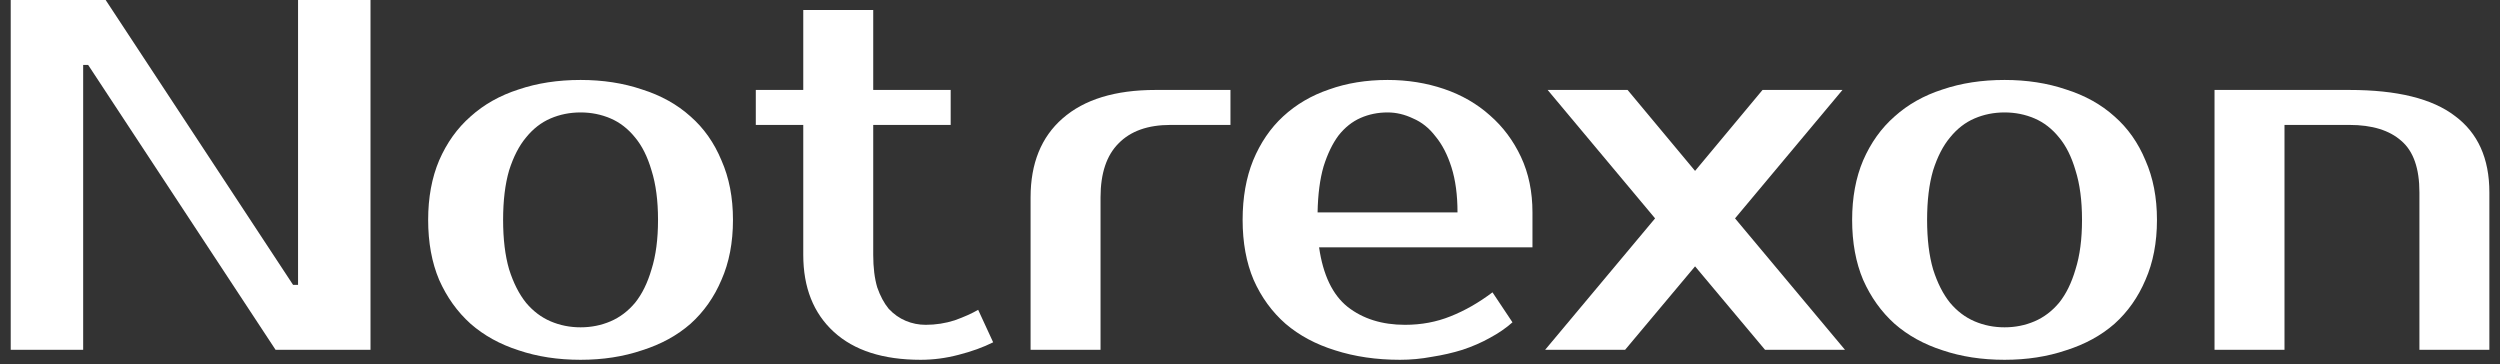
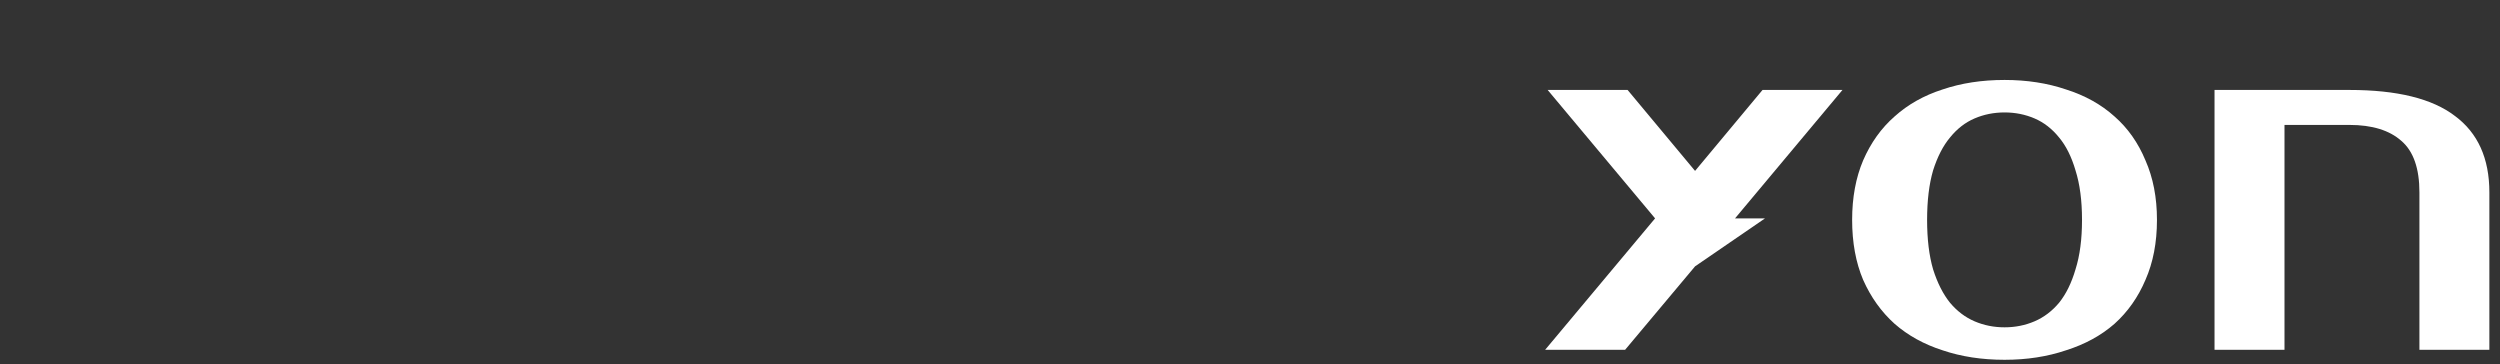
<svg xmlns="http://www.w3.org/2000/svg" width="206" height="30" viewBox="0 0 206 30" fill="none">
  <rect x="0" y="0" width="206" height="30" fill="#333333" stroke="none" />
-   <path d="M30.53 0V28.823H22.706L7.265 5.353H6.853V28.823H0.883V0H8.706L24.148 23.471H24.559V0H30.53Z" fill="white" />
-   <path d="M47.839 26.971C48.717 26.971 49.54 26.806 50.309 26.477C51.078 26.147 51.75 25.639 52.327 24.953C52.903 24.239 53.356 23.32 53.685 22.194C54.042 21.069 54.221 19.71 54.221 18.118C54.221 16.526 54.042 15.167 53.685 14.041C53.356 12.916 52.903 12.01 52.327 11.323C51.75 10.61 51.078 10.088 50.309 9.759C49.54 9.429 48.717 9.265 47.839 9.265C46.96 9.265 46.136 9.429 45.368 9.759C44.599 10.088 43.927 10.61 43.35 11.323C42.774 12.01 42.307 12.916 41.95 14.041C41.621 15.167 41.456 16.526 41.456 18.118C41.456 19.71 41.621 21.069 41.95 22.194C42.307 23.32 42.774 24.239 43.35 24.953C43.927 25.639 44.599 26.147 45.368 26.477C46.136 26.806 46.96 26.971 47.839 26.971ZM47.839 6.588C49.678 6.588 51.366 6.849 52.903 7.371C54.468 7.865 55.799 8.606 56.897 9.594C57.995 10.555 58.846 11.763 59.45 13.218C60.082 14.645 60.397 16.278 60.397 18.118C60.397 19.984 60.082 21.631 59.45 23.059C58.846 24.486 57.995 25.694 56.897 26.682C55.799 27.643 54.468 28.371 52.903 28.865C51.366 29.386 49.678 29.647 47.839 29.647C45.972 29.647 44.27 29.386 42.733 28.865C41.195 28.371 39.878 27.643 38.78 26.682C37.682 25.694 36.817 24.486 36.185 23.059C35.582 21.631 35.28 19.984 35.28 18.118C35.28 16.278 35.582 14.645 36.185 13.218C36.817 11.763 37.682 10.555 38.78 9.594C39.878 8.606 41.195 7.865 42.733 7.371C44.27 6.849 45.972 6.588 47.839 6.588Z" fill="white" />
-   <path d="M66.189 10.294H62.278V7.412H66.189V0.824H71.954V7.412H78.336V10.294H71.954V21C71.954 22.043 72.064 22.935 72.283 23.677C72.531 24.39 72.846 24.98 73.231 25.447C73.642 25.886 74.109 26.216 74.63 26.435C75.152 26.655 75.701 26.765 76.278 26.765C77.101 26.765 77.897 26.641 78.666 26.394C79.434 26.12 80.079 25.831 80.601 25.529L81.836 28.206C81.013 28.618 80.066 28.961 78.995 29.235C77.952 29.51 76.909 29.647 75.866 29.647C72.764 29.647 70.376 28.878 68.701 27.341C67.027 25.804 66.189 23.69 66.189 21V10.294Z" fill="white" />
-   <path d="M101.39 10.294H96.449C94.582 10.294 93.155 10.802 92.167 11.818C91.179 12.806 90.684 14.288 90.684 16.265V28.823H84.92V16.265C84.92 13.465 85.798 11.296 87.555 9.759C89.339 8.194 91.892 7.412 95.214 7.412H101.39V10.294Z" fill="white" />
-   <path d="M115.775 26.765C117.12 26.765 118.369 26.531 119.522 26.065C120.702 25.598 121.855 24.939 122.981 24.088L124.628 26.559C124.106 27.026 123.489 27.451 122.775 27.835C122.089 28.22 121.334 28.549 120.51 28.823C119.714 29.071 118.877 29.263 117.998 29.4C117.12 29.565 116.241 29.647 115.363 29.647C113.414 29.647 111.63 29.386 110.01 28.865C108.418 28.371 107.059 27.643 105.934 26.682C104.808 25.694 103.93 24.486 103.298 23.059C102.694 21.631 102.392 19.984 102.392 18.118C102.392 16.278 102.681 14.645 103.257 13.218C103.861 11.763 104.685 10.555 105.728 9.594C106.798 8.606 108.061 7.865 109.516 7.371C110.971 6.849 112.577 6.588 114.334 6.588C115.981 6.588 117.532 6.835 118.987 7.329C120.441 7.824 121.704 8.551 122.775 9.512C123.845 10.445 124.696 11.584 125.328 12.929C125.959 14.274 126.275 15.798 126.275 17.5V20.382H108.692C109.022 22.661 109.804 24.294 111.04 25.282C112.302 26.271 113.881 26.765 115.775 26.765ZM114.334 9.265C113.538 9.265 112.796 9.416 112.11 9.718C111.424 10.02 110.82 10.5 110.298 11.159C109.804 11.818 109.392 12.669 109.063 13.712C108.761 14.755 108.596 16.018 108.569 17.5H120.098C120.098 16.073 119.934 14.837 119.604 13.794C119.275 12.751 118.836 11.9 118.287 11.241C117.765 10.555 117.147 10.061 116.434 9.759C115.747 9.429 115.047 9.265 114.334 9.265Z" fill="white" />
-   <path d="M142.967 17.994L152.026 28.823H145.438L139.673 21.947L133.909 28.823H127.32L136.379 17.994L127.526 7.412H134.114L139.673 14.082L145.232 7.412H151.82L142.967 17.994Z" fill="white" />
+   <path d="M142.967 17.994H145.438L139.673 21.947L133.909 28.823H127.32L136.379 17.994L127.526 7.412H134.114L139.673 14.082L145.232 7.412H151.82L142.967 17.994Z" fill="white" />
  <path d="M165.175 26.971C166.054 26.971 166.877 26.806 167.646 26.477C168.415 26.147 169.087 25.639 169.664 24.953C170.24 24.239 170.693 23.32 171.022 22.194C171.379 21.069 171.558 19.71 171.558 18.118C171.558 16.526 171.379 15.167 171.022 14.041C170.693 12.916 170.24 12.01 169.664 11.323C169.087 10.61 168.415 10.088 167.646 9.759C166.877 9.429 166.054 9.265 165.175 9.265C164.297 9.265 163.473 9.429 162.705 9.759C161.936 10.088 161.264 10.61 160.687 11.323C160.111 12.01 159.644 12.916 159.287 14.041C158.958 15.167 158.793 16.526 158.793 18.118C158.793 19.71 158.958 21.069 159.287 22.194C159.644 23.32 160.111 24.239 160.687 24.953C161.264 25.639 161.936 26.147 162.705 26.477C163.473 26.806 164.297 26.971 165.175 26.971ZM165.175 6.588C167.015 6.588 168.703 6.849 170.24 7.371C171.805 7.865 173.136 8.606 174.234 9.594C175.332 10.555 176.183 11.763 176.787 13.218C177.418 14.645 177.734 16.278 177.734 18.118C177.734 19.984 177.418 21.631 176.787 23.059C176.183 24.486 175.332 25.694 174.234 26.682C173.136 27.643 171.805 28.371 170.24 28.865C168.703 29.386 167.015 29.647 165.175 29.647C163.309 29.647 161.607 29.386 160.069 28.865C158.532 28.371 157.215 27.643 156.116 26.682C155.018 25.694 154.154 24.486 153.522 23.059C152.918 21.631 152.616 19.984 152.616 18.118C152.616 16.278 152.918 14.645 153.522 13.218C154.154 11.763 155.018 10.555 156.116 9.594C157.215 8.606 158.532 7.865 160.069 7.371C161.607 6.849 163.309 6.588 165.175 6.588Z" fill="white" />
  <path d="M205.124 28.823H199.36V15.853C199.36 13.877 198.866 12.463 197.877 11.612C196.889 10.733 195.462 10.294 193.595 10.294H188.242V28.823H182.477V7.412H193.595C197.521 7.412 200.417 8.125 202.283 9.553C204.177 10.953 205.124 13.053 205.124 15.853V28.823Z" fill="white" />
</svg>